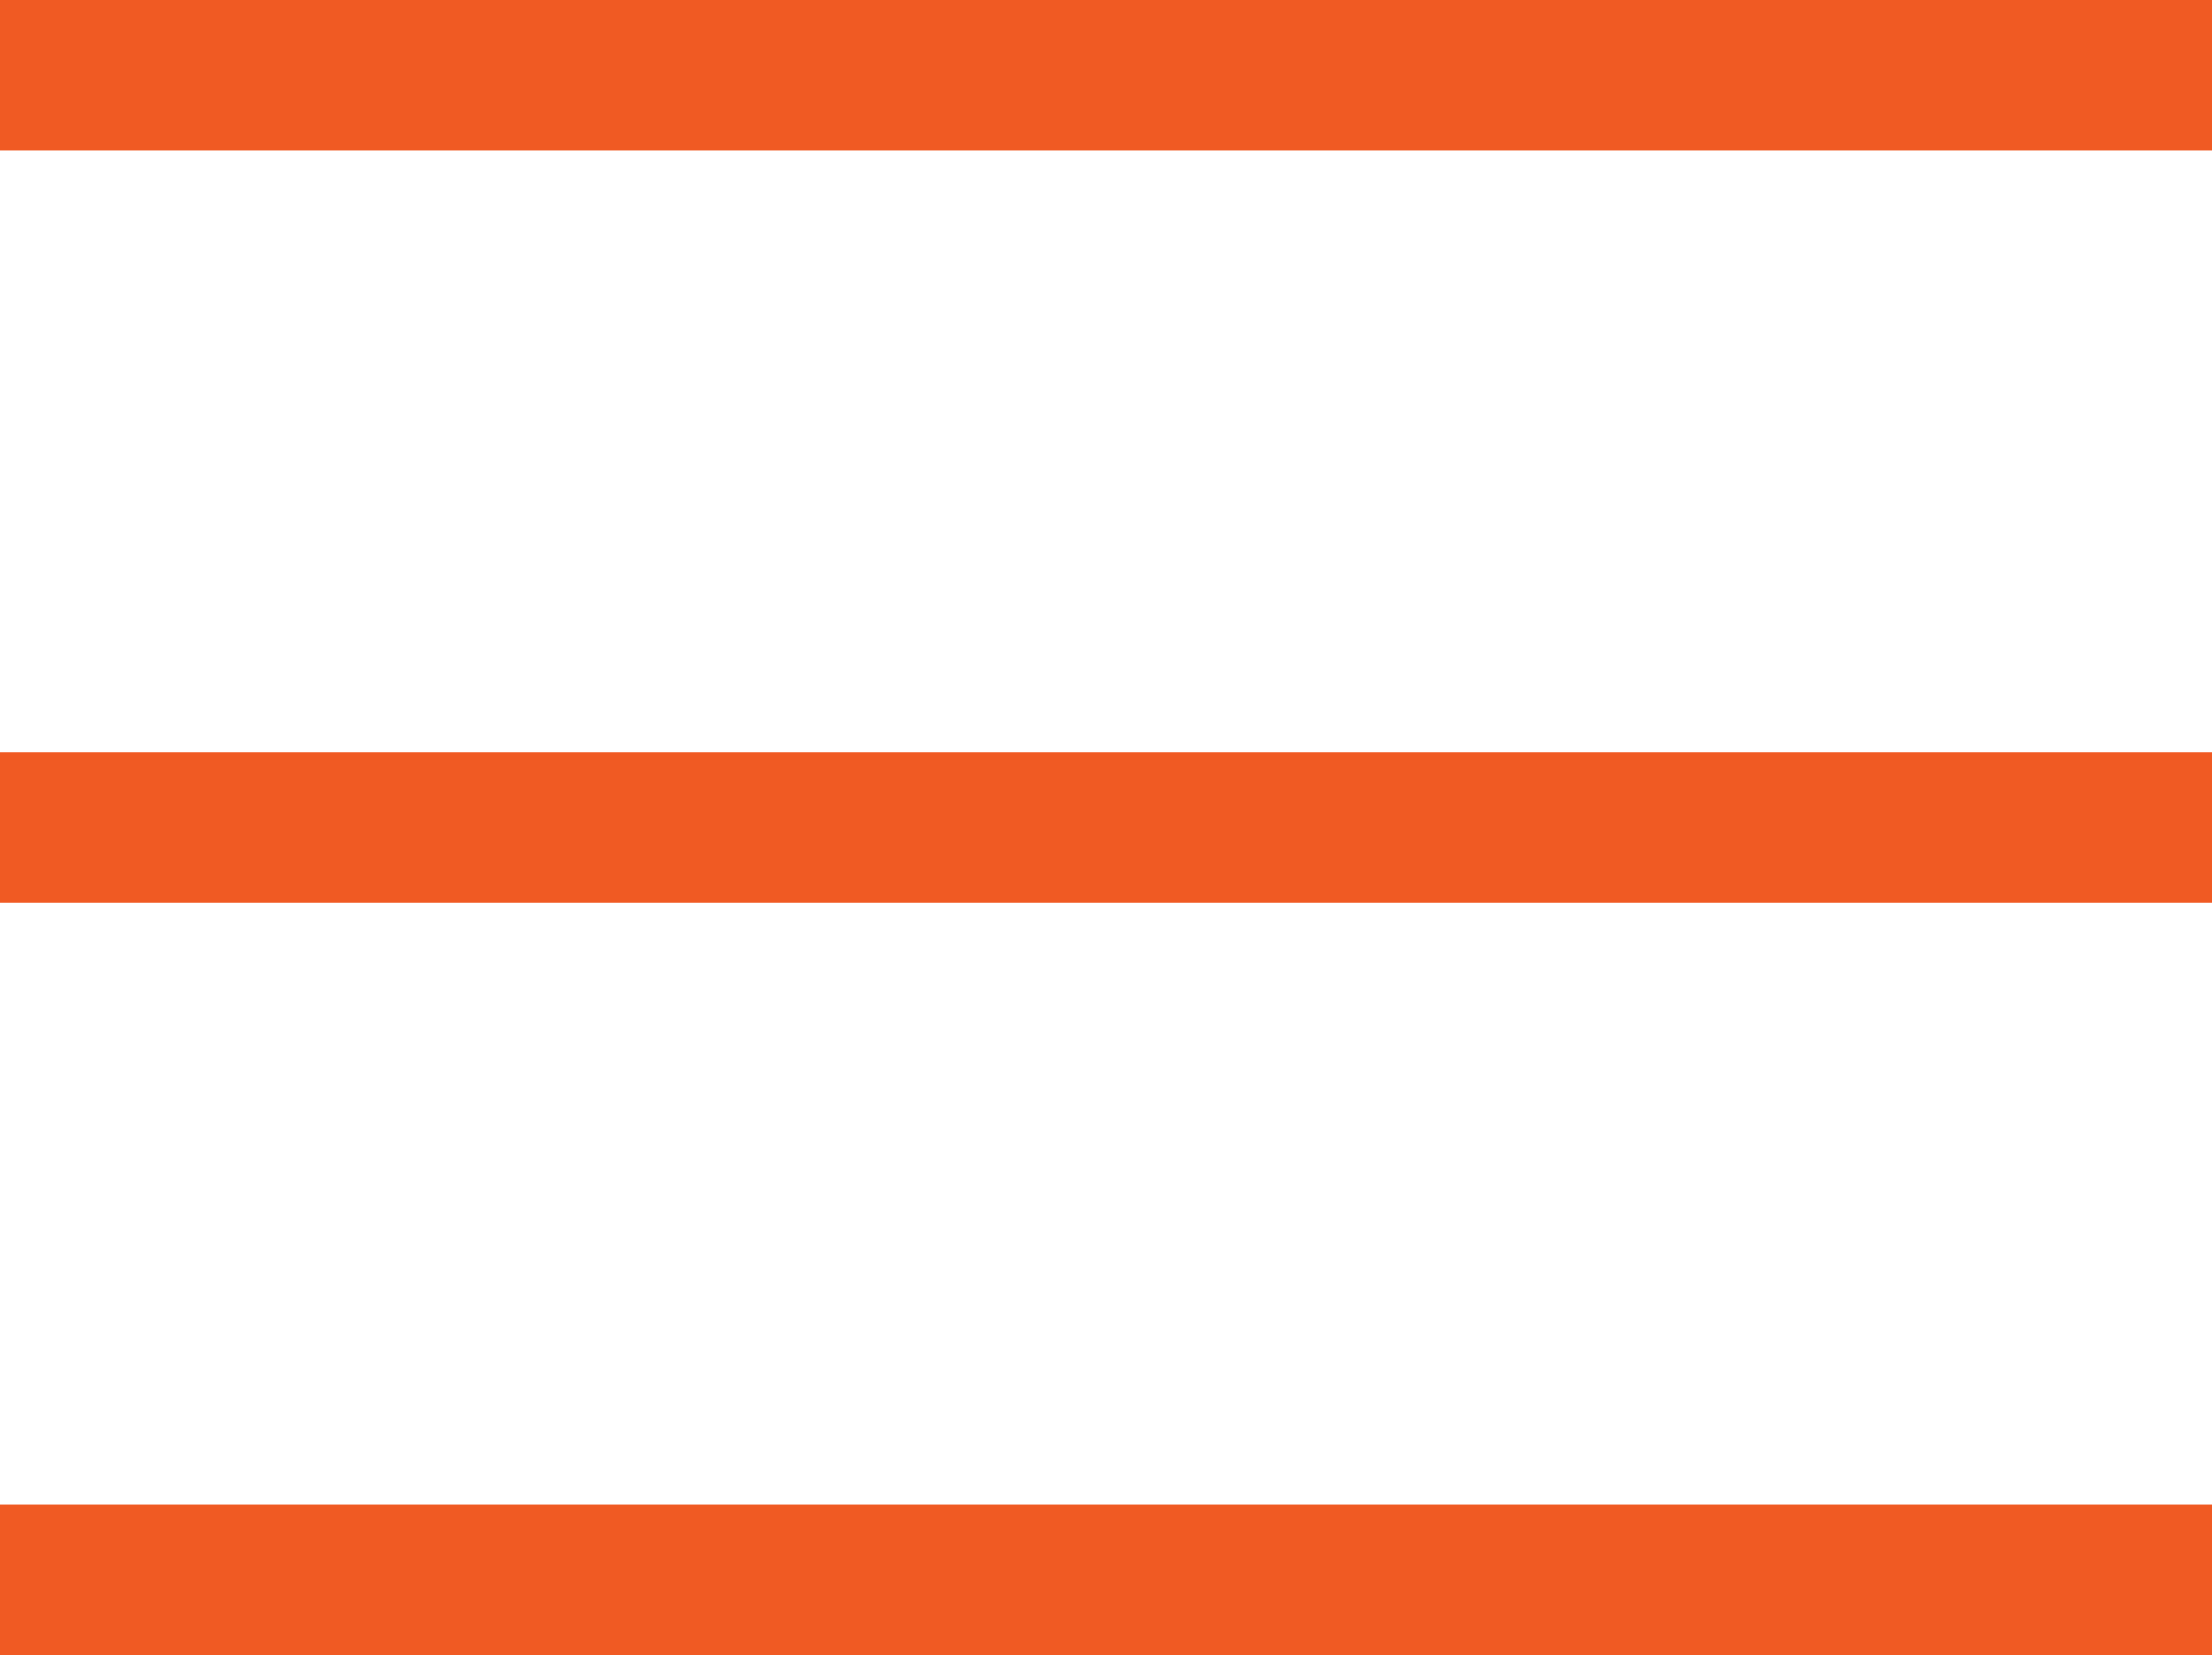
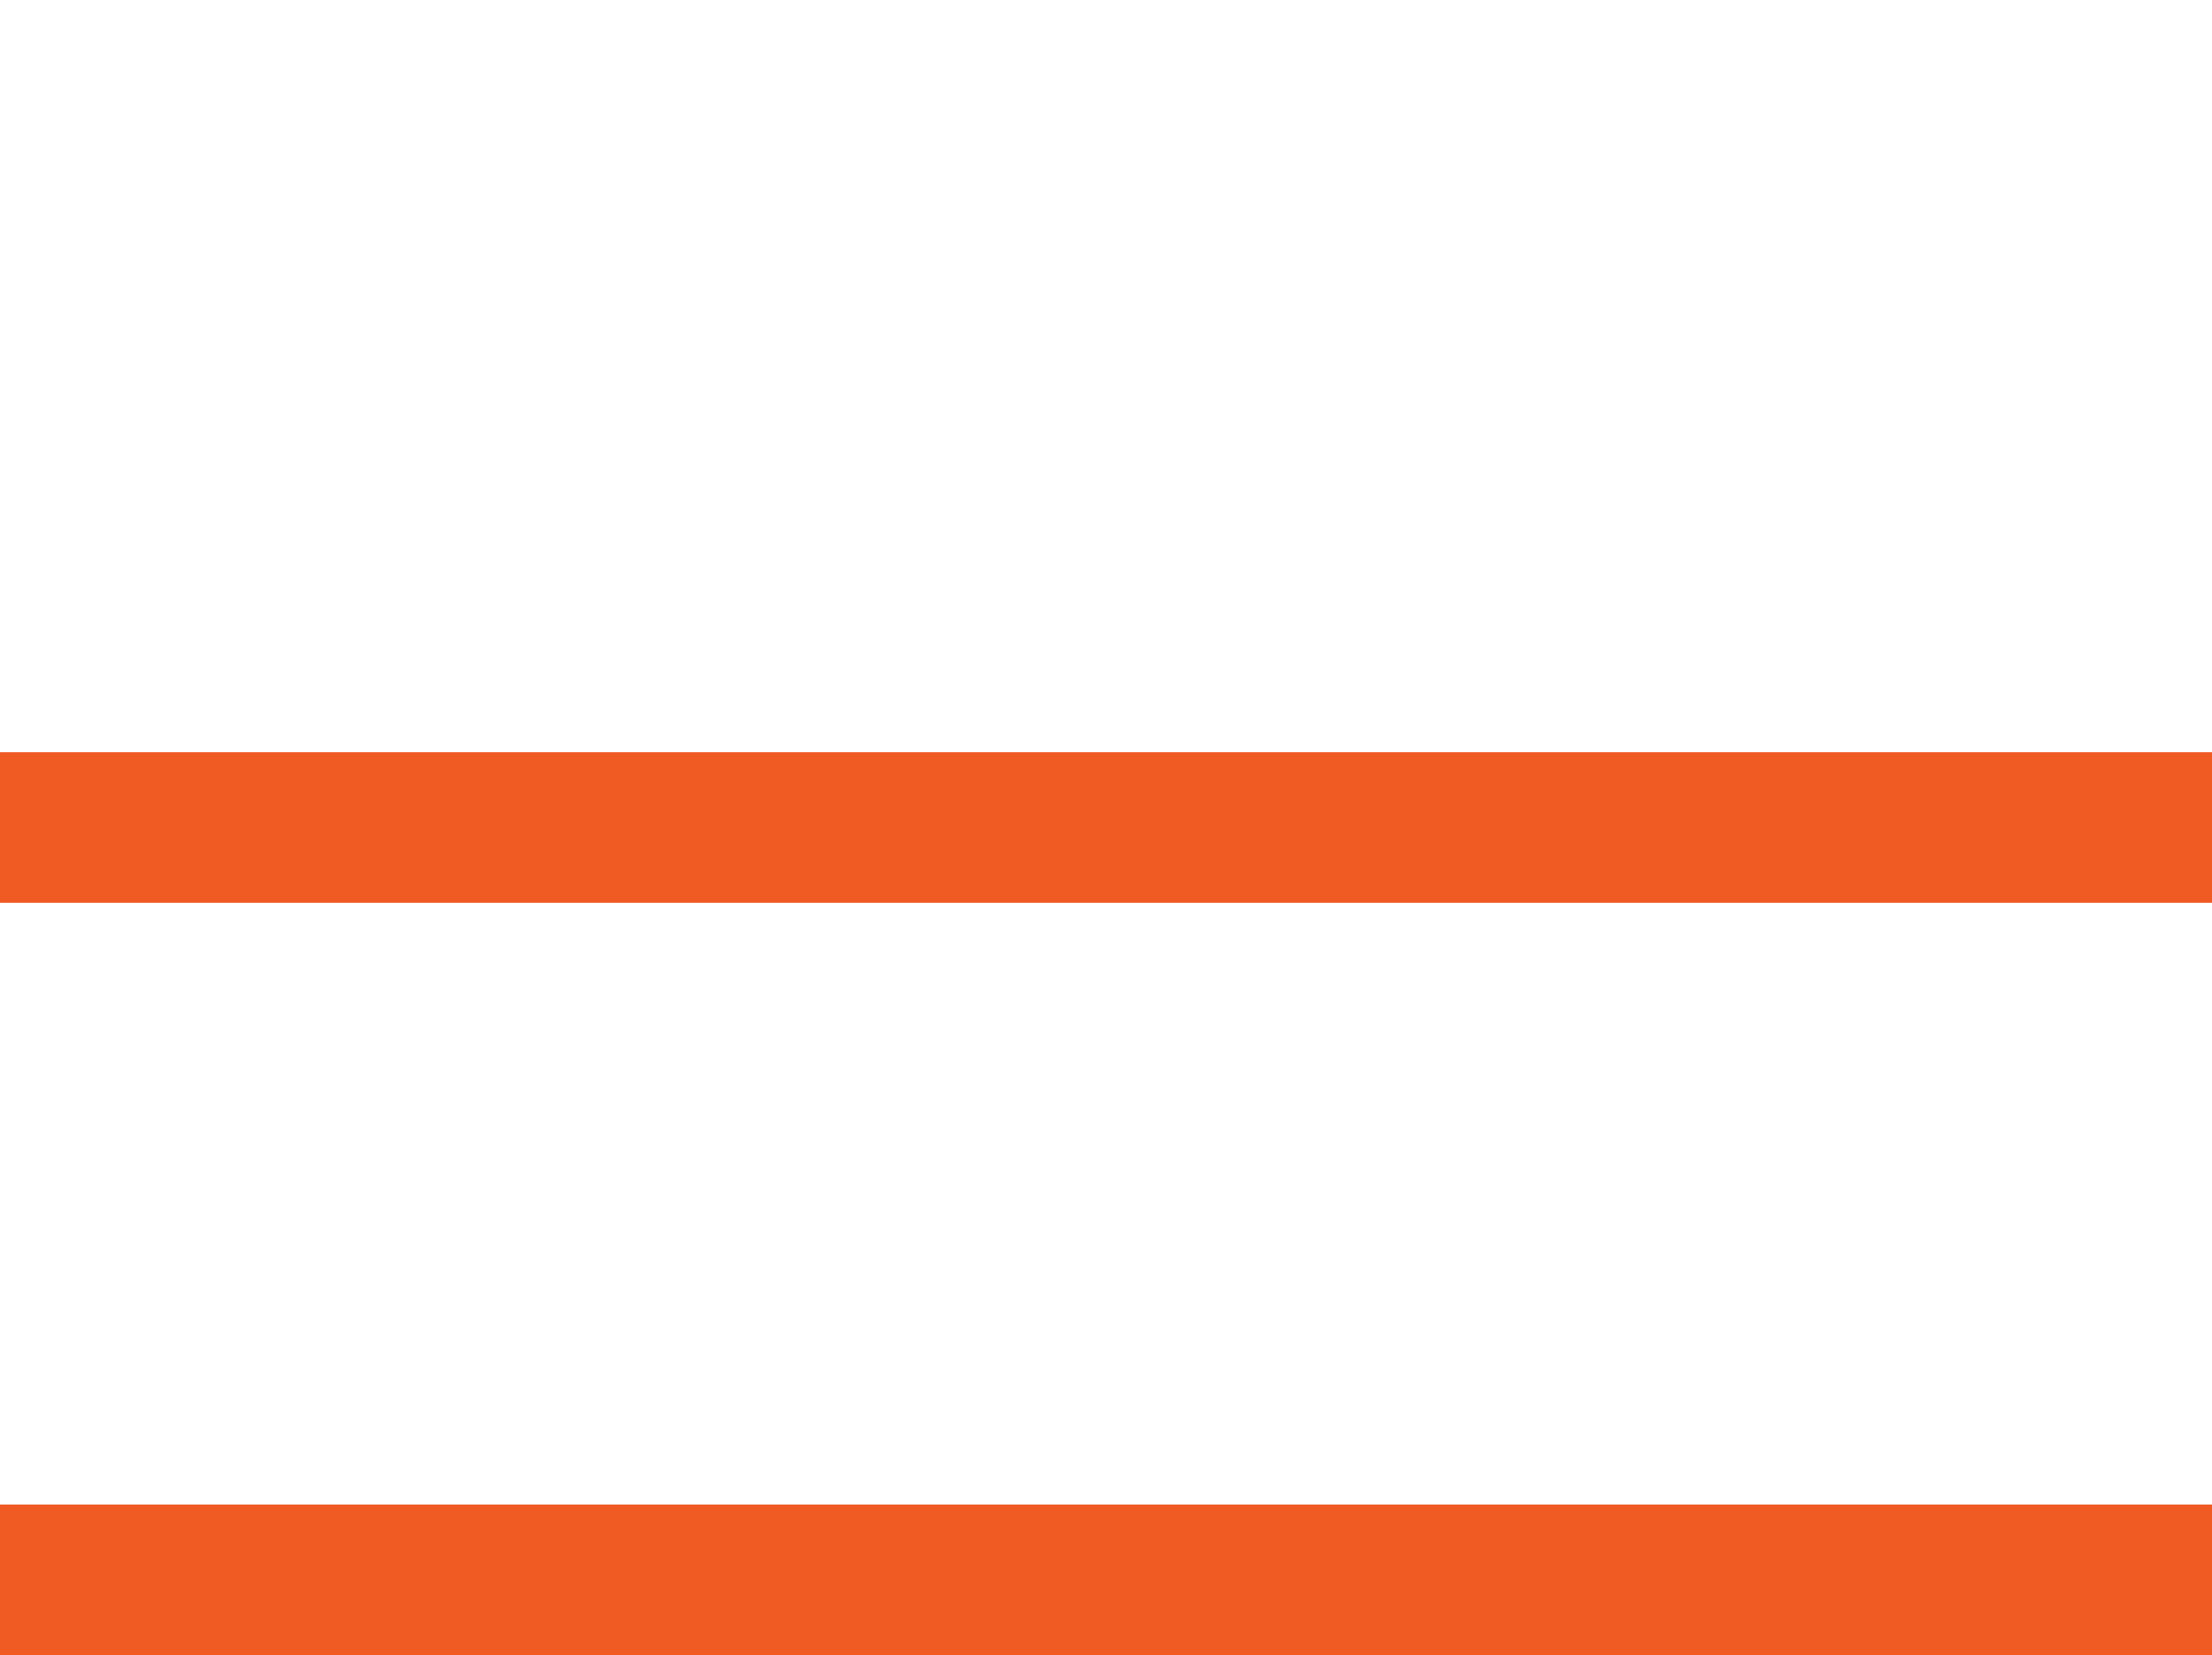
<svg xmlns="http://www.w3.org/2000/svg" version="1.1" id="Layer_1" x="0px" y="0px" viewBox="0 0 25 18.7" enable-background="new 0 0 25 18.7" xml:space="preserve">
  <g>
    <g>
-       <rect x="0" y="0" fill="#F05A23" width="25" height="1.7" />
      <rect x="0" y="17" fill="#F05A23" width="25" height="1.7" />
      <rect x="0" y="8.5" fill="#F05A23" width="25" height="1.7" />
    </g>
  </g>
</svg>